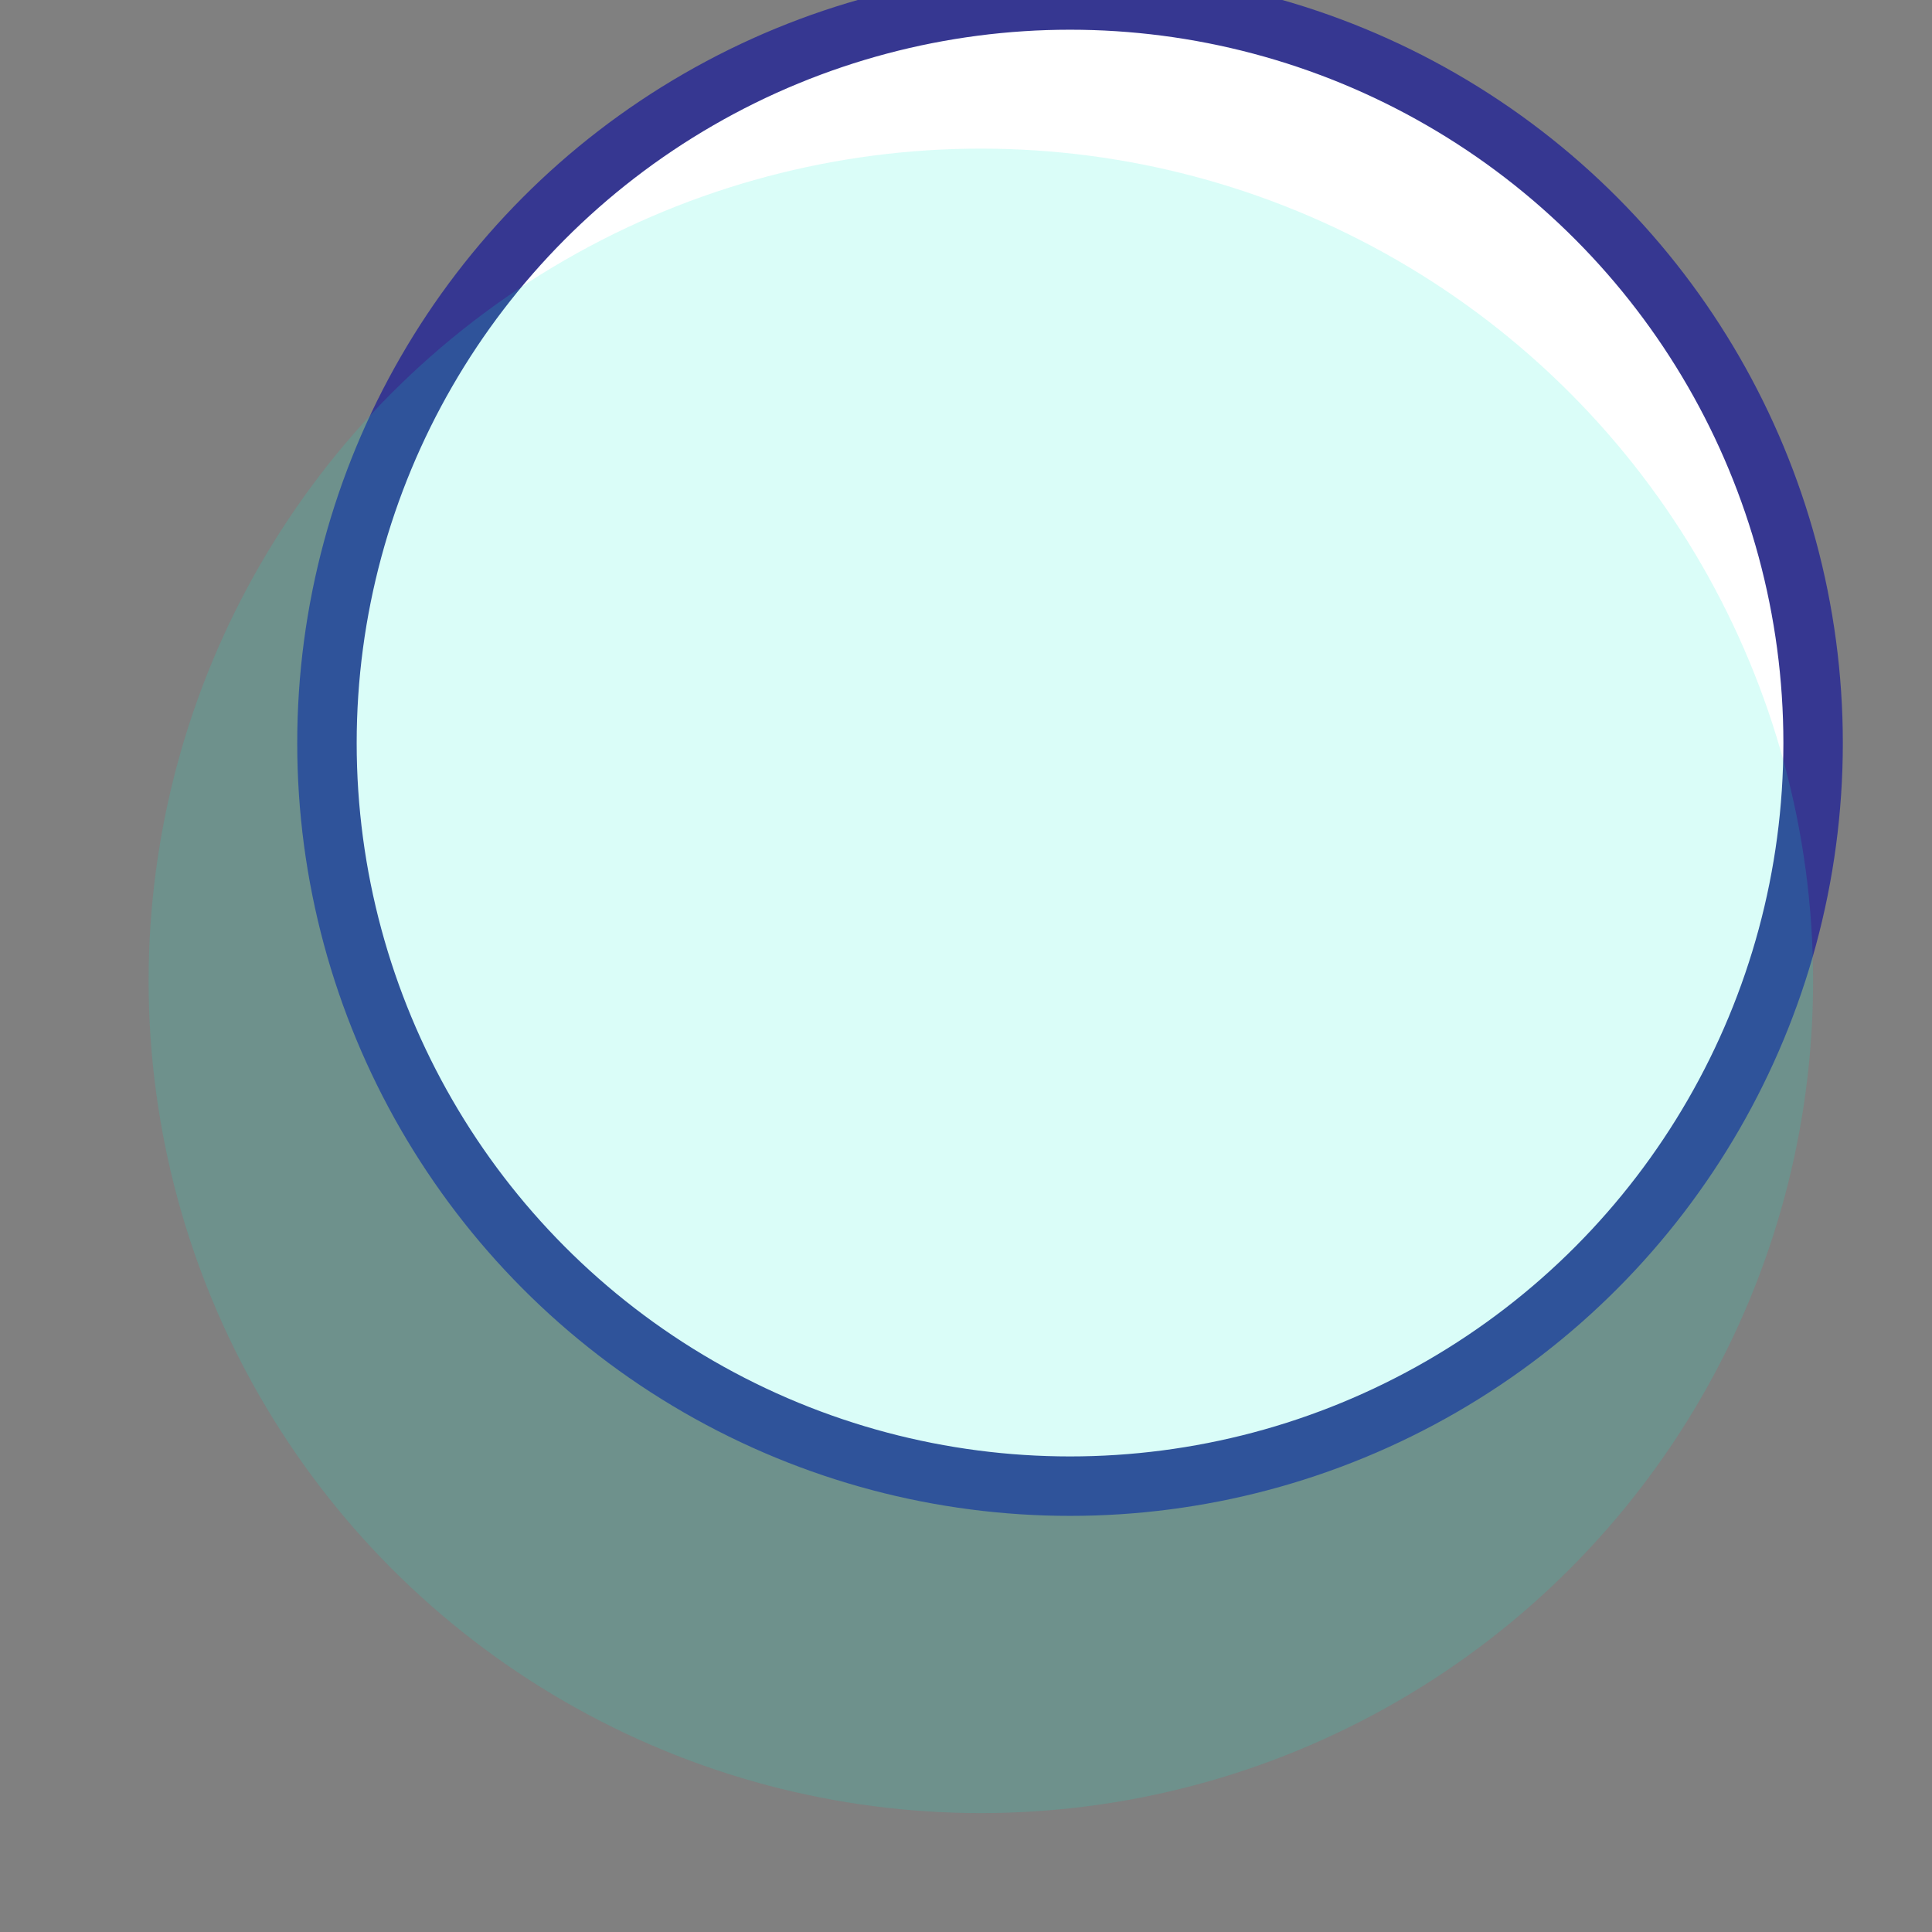
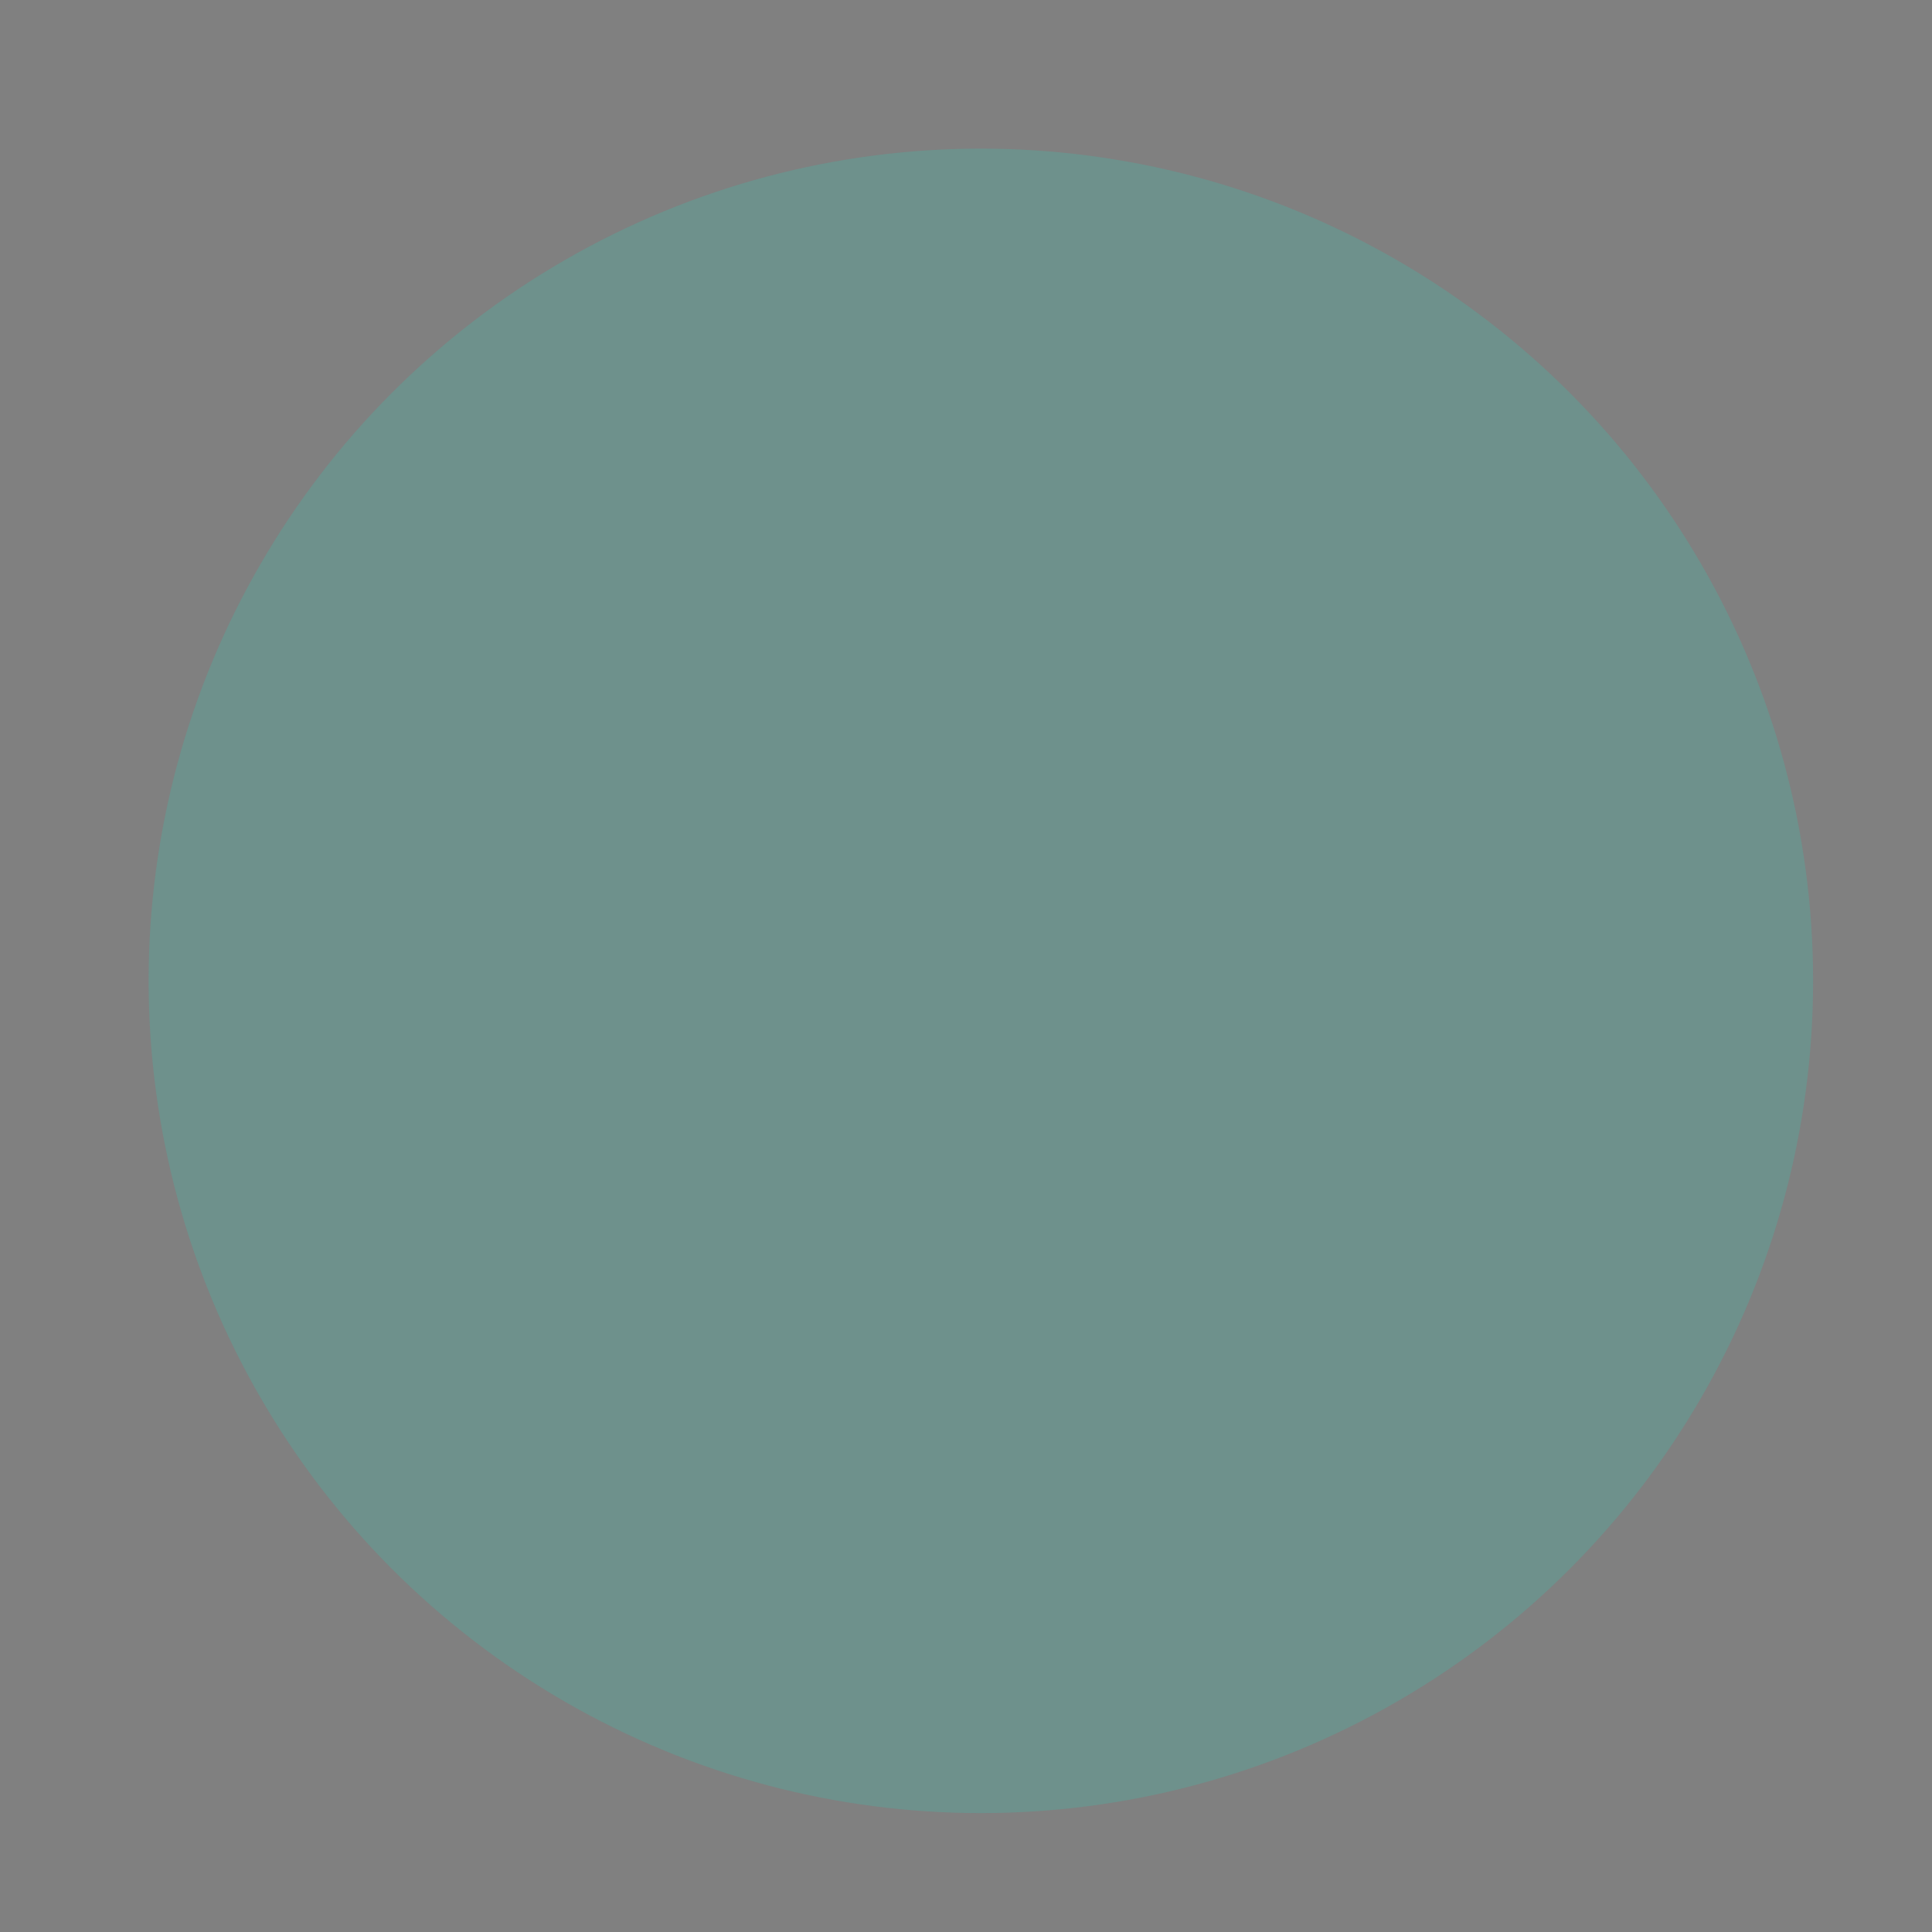
<svg xmlns="http://www.w3.org/2000/svg" width="65px" height="65px" viewBox="0 0 65 65" version="1.1">
  <rect x="0" y="0" width="65" height="65" fill="#808080" stroke="none" />
  <title>Atoms/profile image@1x</title>
  <desc>Created with Sketch.</desc>
  <g id="Atoms/profile-image" stroke="none" stroke-width="1" fill="none" fill-rule="evenodd">
-     <circle id="Profile-thumb-bkd" stroke="#363791" stroke-width="2" fill="#FFFFFF" cx="36" cy="25" r="25" />
    <circle id="Profile-thumb-bkd" fill-opacity="0.15" fill="#0CF5D1" cx="33" cy="33" r="28" />
  </g>
</svg>